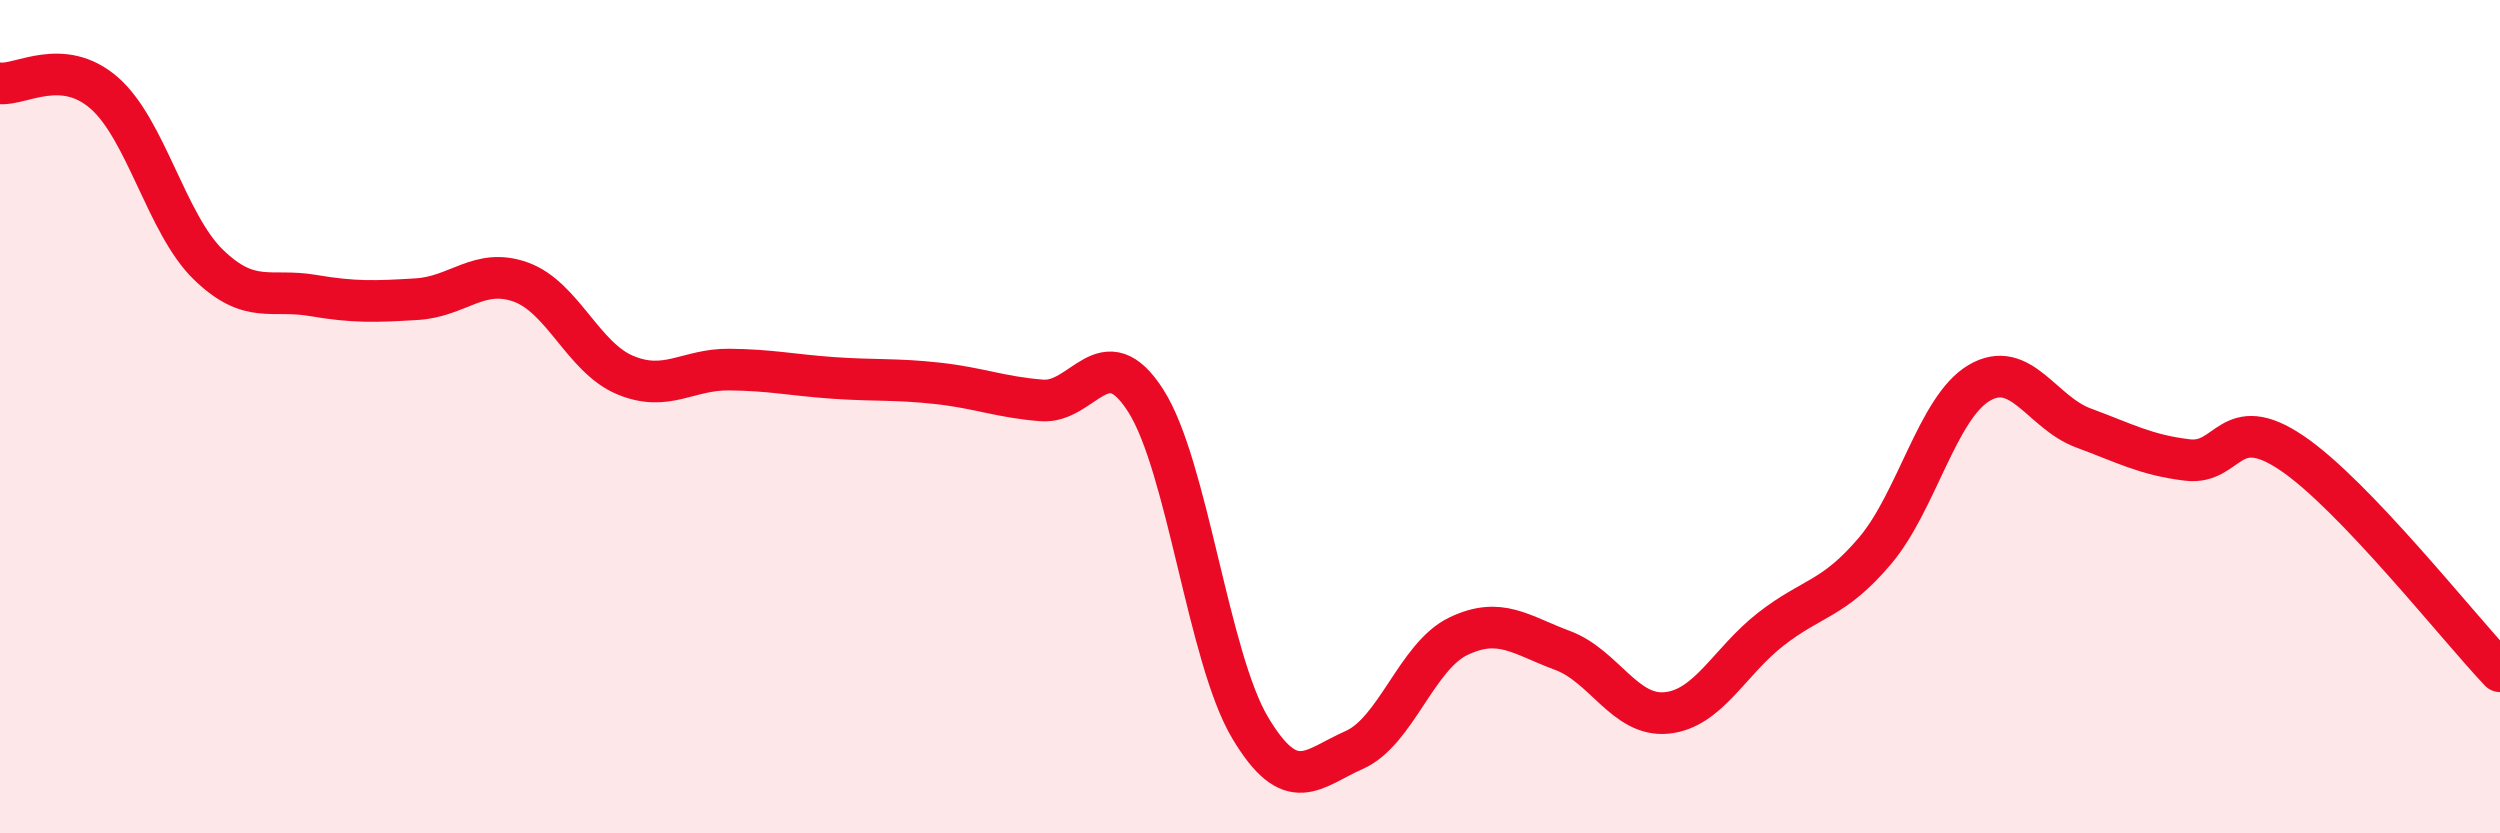
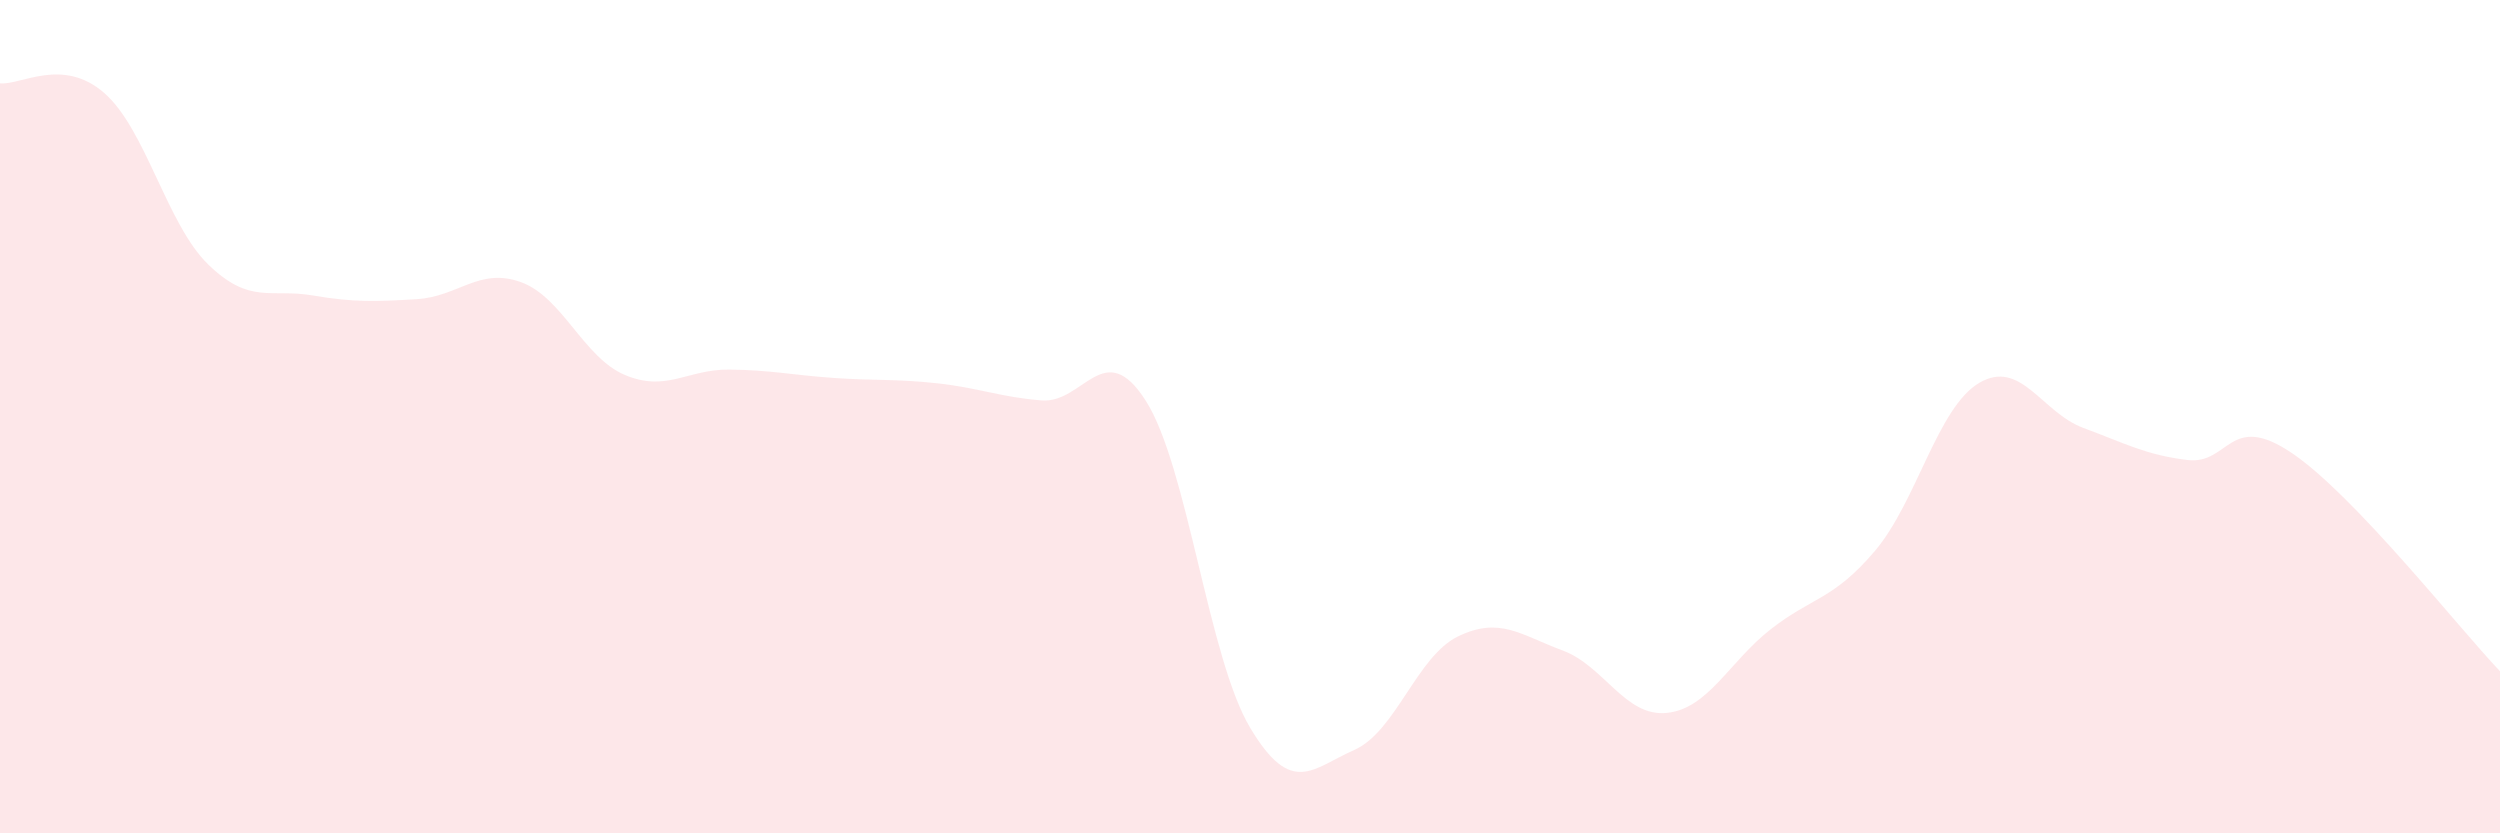
<svg xmlns="http://www.w3.org/2000/svg" width="60" height="20" viewBox="0 0 60 20">
  <path d="M 0,2 C 0.5,2.05 1.5,1.36 2.5,2.23 C 3.5,3.1 4,5.38 5,6.35 C 6,7.32 6.5,6.92 7.5,7.09 C 8.5,7.26 9,7.24 10,7.18 C 11,7.12 11.5,6.41 12.5,6.77 C 13.5,7.13 14,8.58 15,9 C 16,9.42 16.5,8.86 17.5,8.87 C 18.5,8.88 19,9 20,9.07 C 21,9.14 21.5,9.09 22.5,9.2 C 23.5,9.31 24,9.53 25,9.61 C 26,9.69 26.5,8.05 27.5,9.62 C 28.5,11.19 29,15.78 30,17.46 C 31,19.14 31.5,18.44 32.5,18 C 33.5,17.56 34,15.75 35,15.27 C 36,14.79 36.5,15.24 37.5,15.61 C 38.5,15.98 39,17.21 40,17.11 C 41,17.01 41.5,15.88 42.5,15.1 C 43.5,14.32 44,14.4 45,13.22 C 46,12.04 46.5,9.78 47.5,9.19 C 48.5,8.6 49,9.9 50,10.27 C 51,10.64 51.5,10.92 52.5,11.04 C 53.5,11.16 53.5,9.86 55,10.87 C 56.5,11.88 59,15.06 60,16.11L60 20L0 20Z" fill="#EB0A25" opacity="0.1" stroke-linecap="round" stroke-linejoin="round" />
-   <path d="M 0,2 C 0.5,2.05 1.5,1.36 2.5,2.23 C 3.5,3.1 4,5.38 5,6.35 C 6,7.32 6.5,6.92 7.5,7.09 C 8.5,7.26 9,7.24 10,7.18 C 11,7.12 11.5,6.41 12.5,6.77 C 13.5,7.13 14,8.58 15,9 C 16,9.42 16.5,8.86 17.5,8.87 C 18.5,8.88 19,9 20,9.07 C 21,9.14 21.5,9.09 22.5,9.2 C 23.5,9.31 24,9.53 25,9.61 C 26,9.69 26.5,8.05 27.5,9.62 C 28.5,11.19 29,15.78 30,17.46 C 31,19.14 31.5,18.44 32.5,18 C 33.5,17.56 34,15.75 35,15.27 C 36,14.79 36.5,15.24 37.5,15.61 C 38.5,15.98 39,17.21 40,17.11 C 41,17.01 41.5,15.88 42.5,15.1 C 43.5,14.32 44,14.4 45,13.22 C 46,12.04 46.5,9.78 47.5,9.19 C 48.5,8.6 49,9.9 50,10.27 C 51,10.64 51.5,10.92 52.5,11.04 C 53.5,11.16 53.5,9.86 55,10.87 C 56.5,11.88 59,15.06 60,16.11" stroke="#EB0A25" stroke-width="1" fill="none" stroke-linecap="round" stroke-linejoin="round" />
</svg>